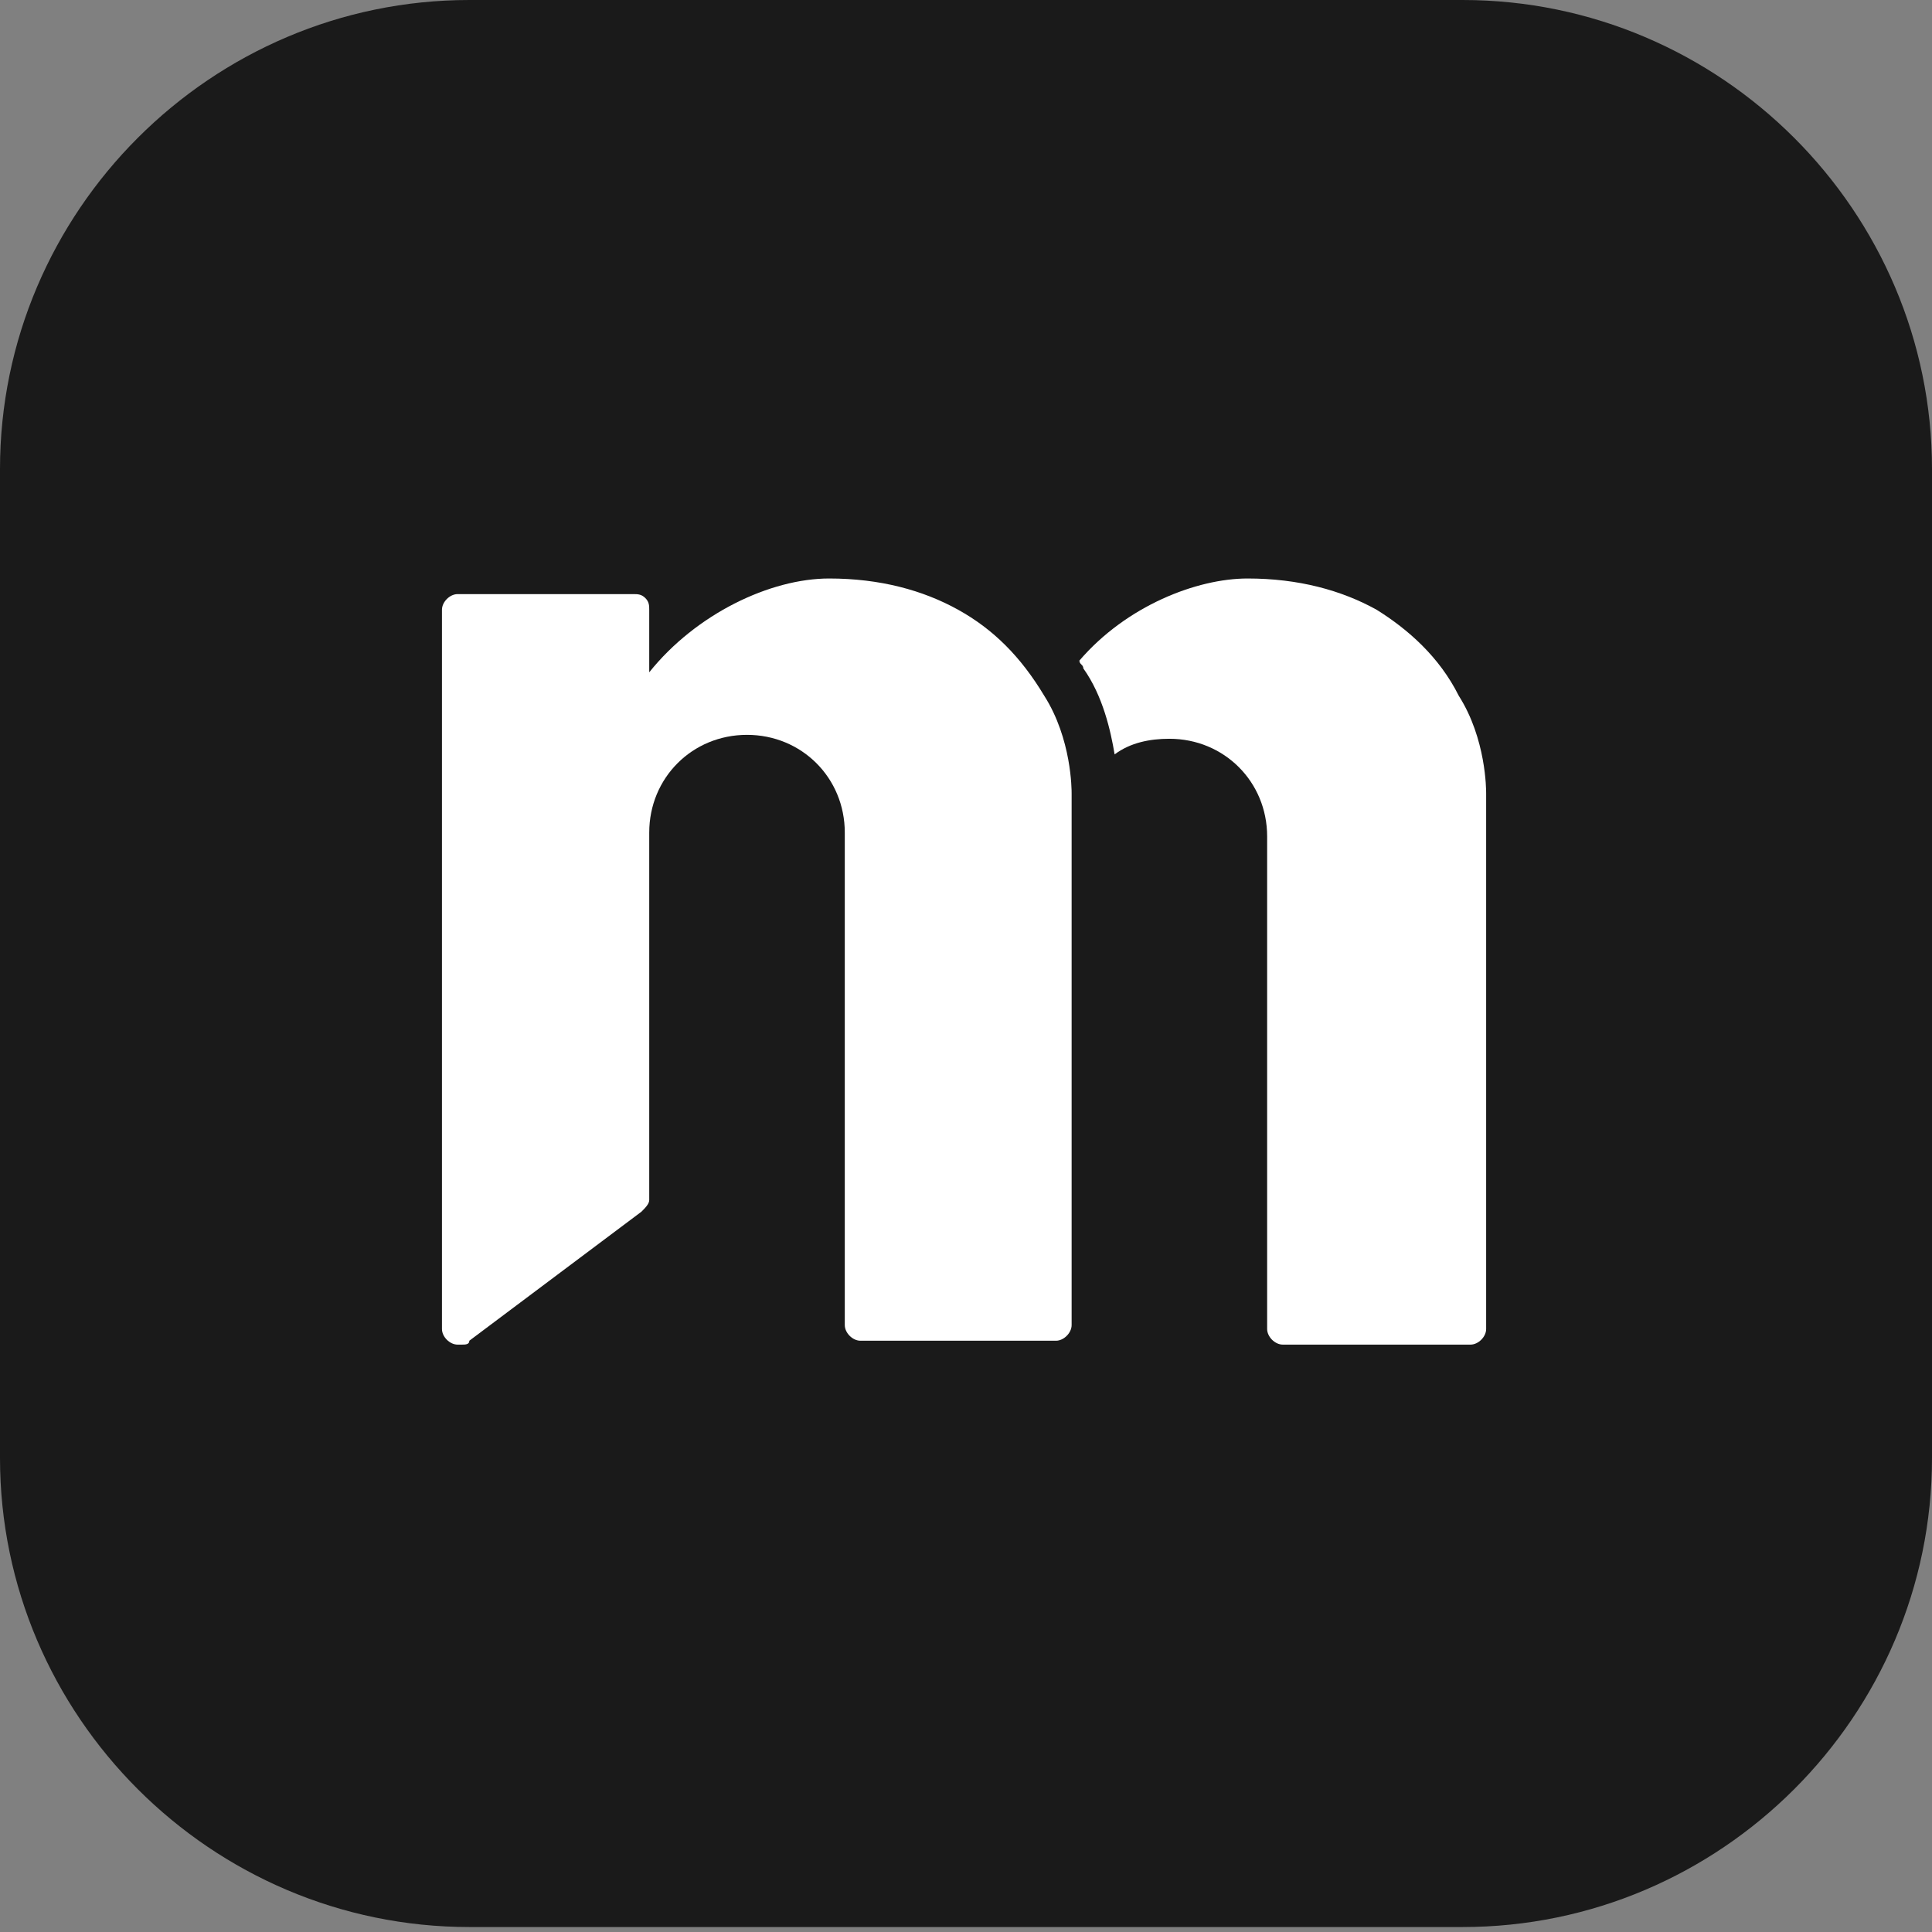
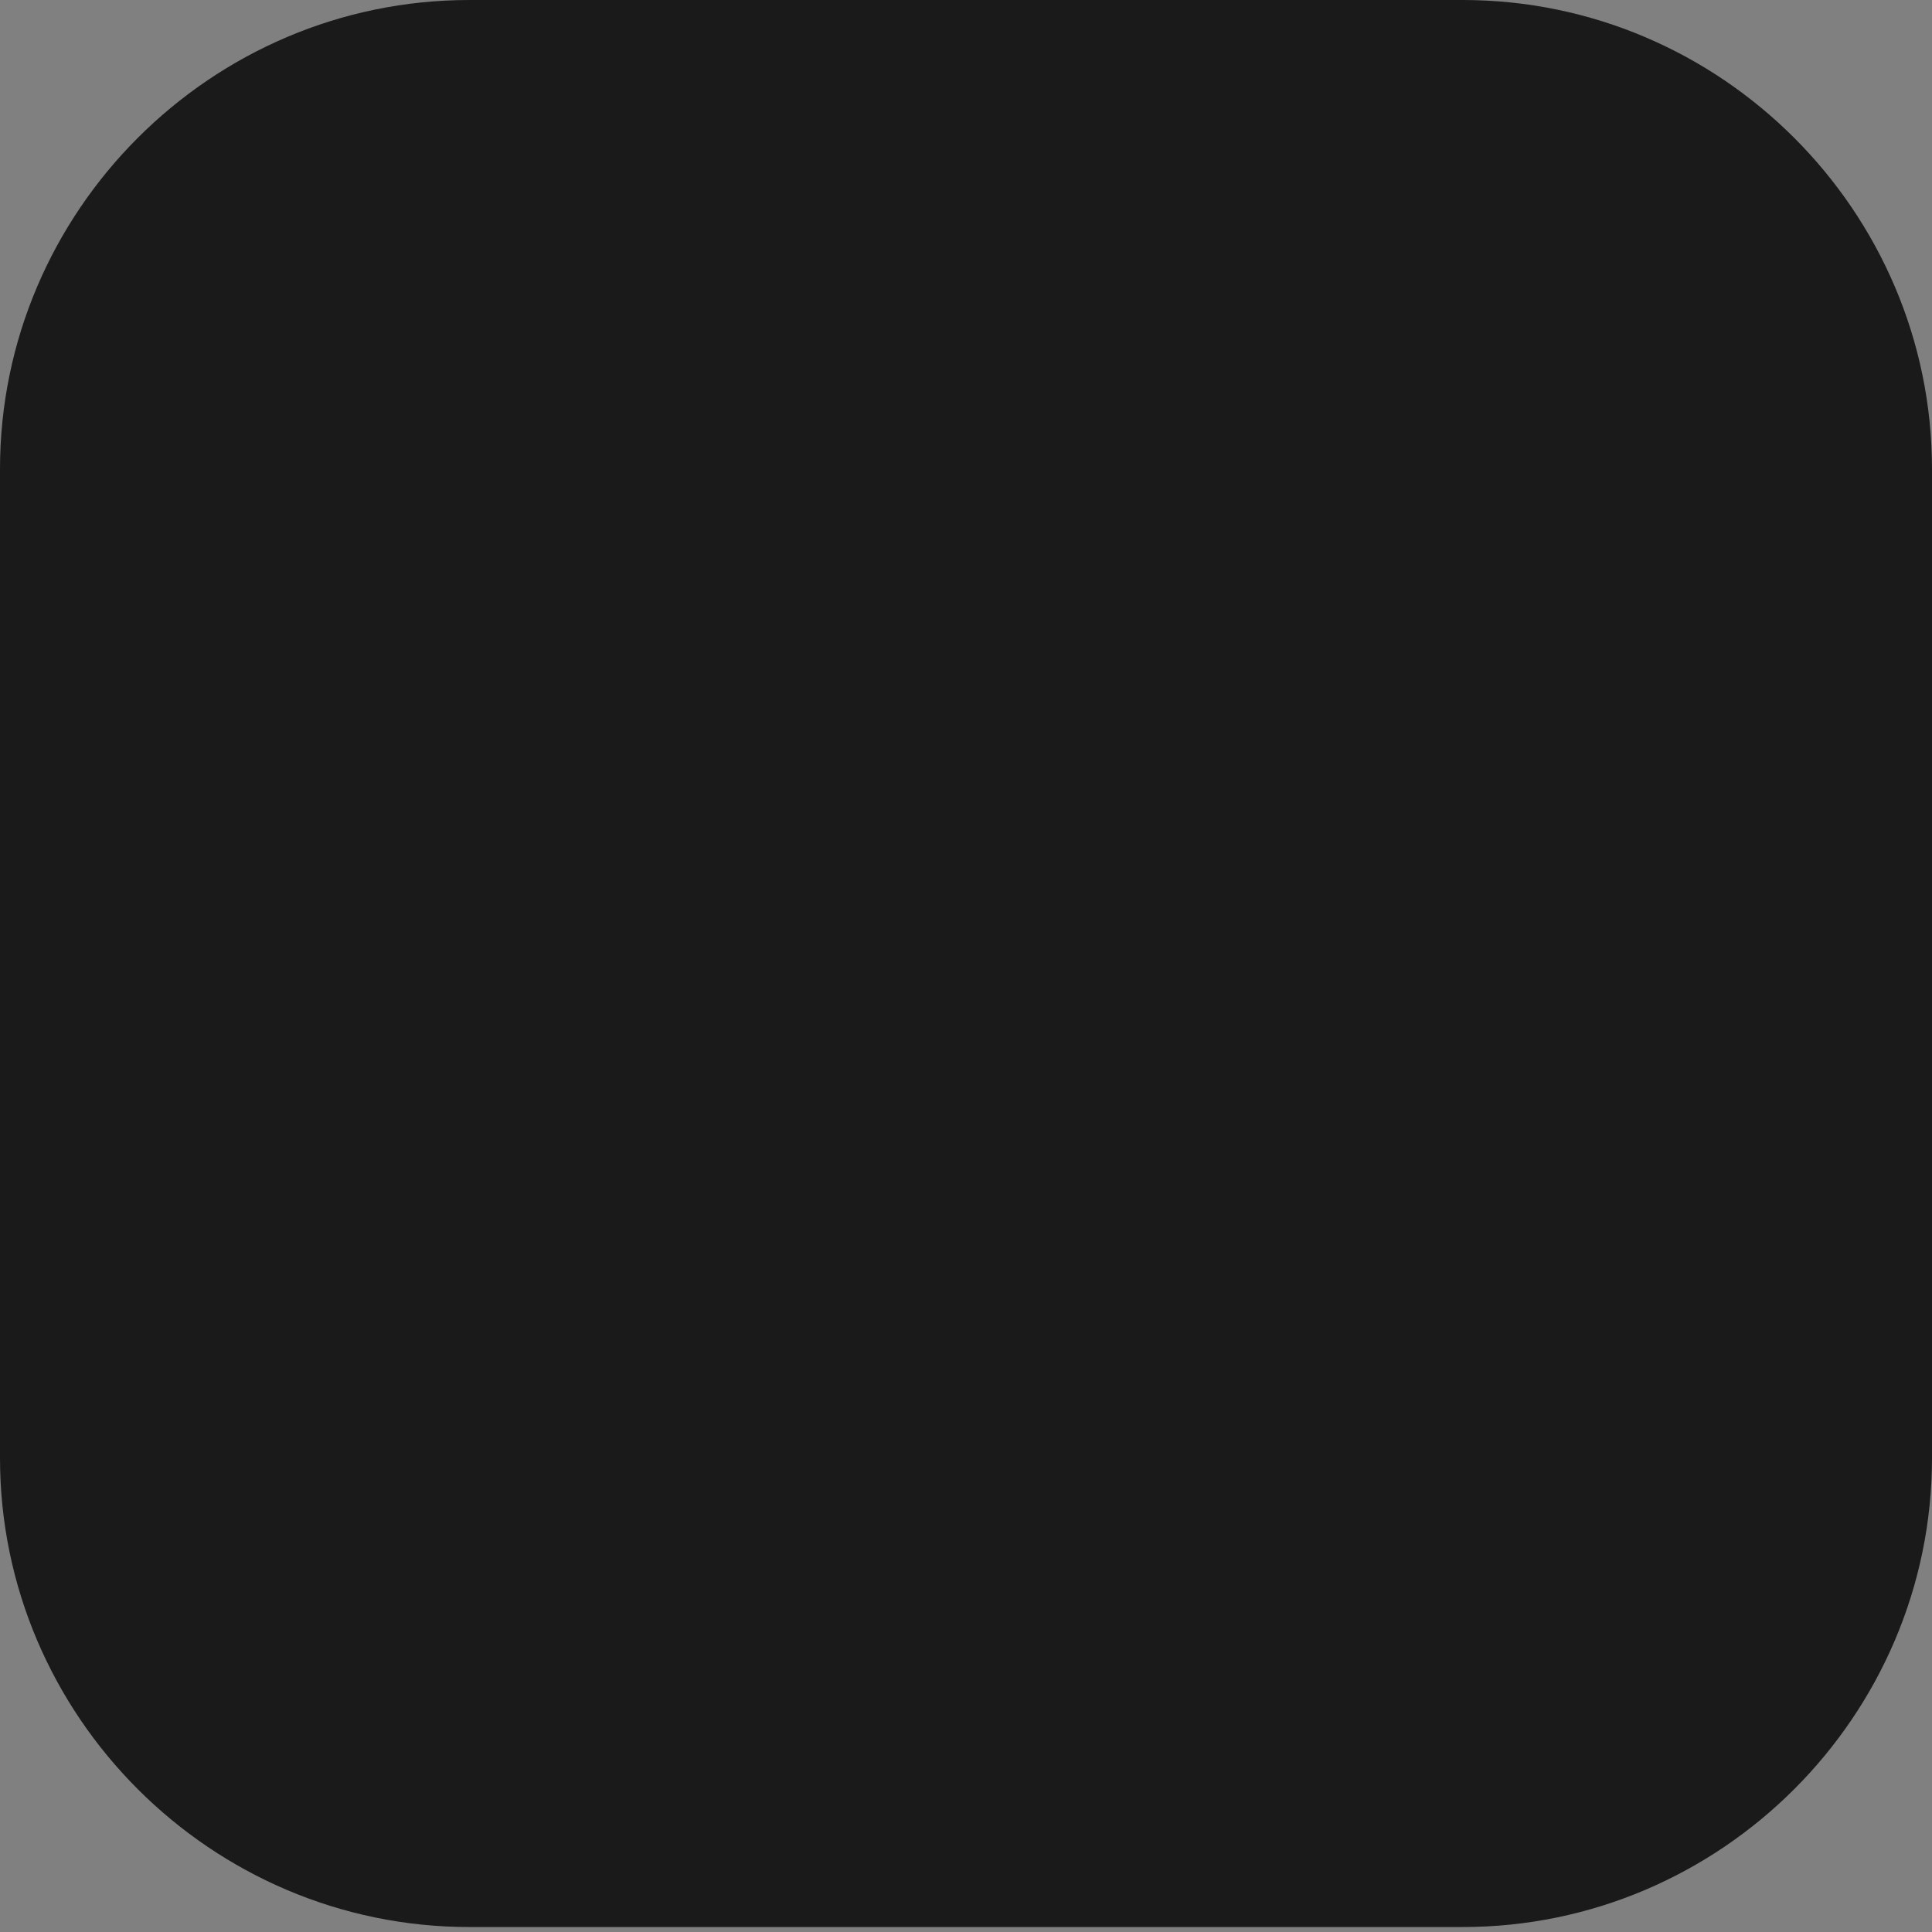
<svg xmlns="http://www.w3.org/2000/svg" width="70" height="70" viewBox="0 0 70 70" fill="none">
  <rect x="0" y="0" width="70" height="70" fill="#808080" stroke="none" />
  <g id="Group 67">
    <path id="Vector" d="M70 52.825C70 62.173 62.348 69.82 52.996 69.82H17.004C7.652 69.82 0 62.173 0 52.825V16.995C0 7.648 7.652 0 17.004 0H52.996C62.348 0 70 7.648 70 16.995V52.825Z" fill="#1A1A1A" />
    <g id="Group">
      <g id="Group_2">
-         <path id="Vector_2" d="M34.717 22.093C33.442 21.385 31.883 20.96 30.041 20.96C27.916 20.96 25.223 22.235 23.523 24.359V22.093C23.523 21.951 23.523 21.81 23.381 21.668C23.239 21.526 23.098 21.526 22.956 21.526H16.579C16.296 21.526 16.013 21.81 16.013 22.093V48.152C16.013 48.435 16.296 48.718 16.579 48.718H16.721C16.863 48.718 17.005 48.718 17.005 48.577L23.239 43.903C23.381 43.761 23.523 43.62 23.523 43.478V30.59C23.523 30.59 23.523 30.449 23.523 30.307V30.166C23.523 28.183 25.081 26.625 27.065 26.625C29.049 26.625 30.608 28.183 30.608 30.166V30.732C30.608 31.44 30.608 31.723 30.608 32.29C30.608 32.573 30.608 32.998 30.608 33.706V48.01C30.608 48.293 30.891 48.577 31.175 48.577H38.26C38.543 48.577 38.827 48.293 38.827 48.01V28.749C38.827 28.608 38.827 26.767 37.835 25.209C36.984 23.792 35.992 22.801 34.717 22.093Z" fill="white" />
-         <path id="Vector_3" d="M49.879 22.093C48.603 21.385 47.045 20.96 45.203 20.96C43.36 20.96 40.81 21.951 39.109 23.934C39.109 24.076 39.251 24.076 39.251 24.217C39.96 25.209 40.243 26.483 40.385 27.333C40.952 26.908 41.66 26.767 42.368 26.767C44.352 26.767 45.911 28.324 45.911 30.307V30.874C45.911 31.582 45.911 31.865 45.911 32.431C45.911 32.715 45.911 33.14 45.911 33.848V48.152C45.911 48.435 46.194 48.718 46.478 48.718H53.279C53.563 48.718 53.846 48.435 53.846 48.152V28.749C53.846 28.608 53.846 26.767 52.854 25.209C52.146 23.792 51.012 22.801 49.879 22.093Z" fill="white" />
-       </g>
+         </g>
    </g>
  </g>
</svg>